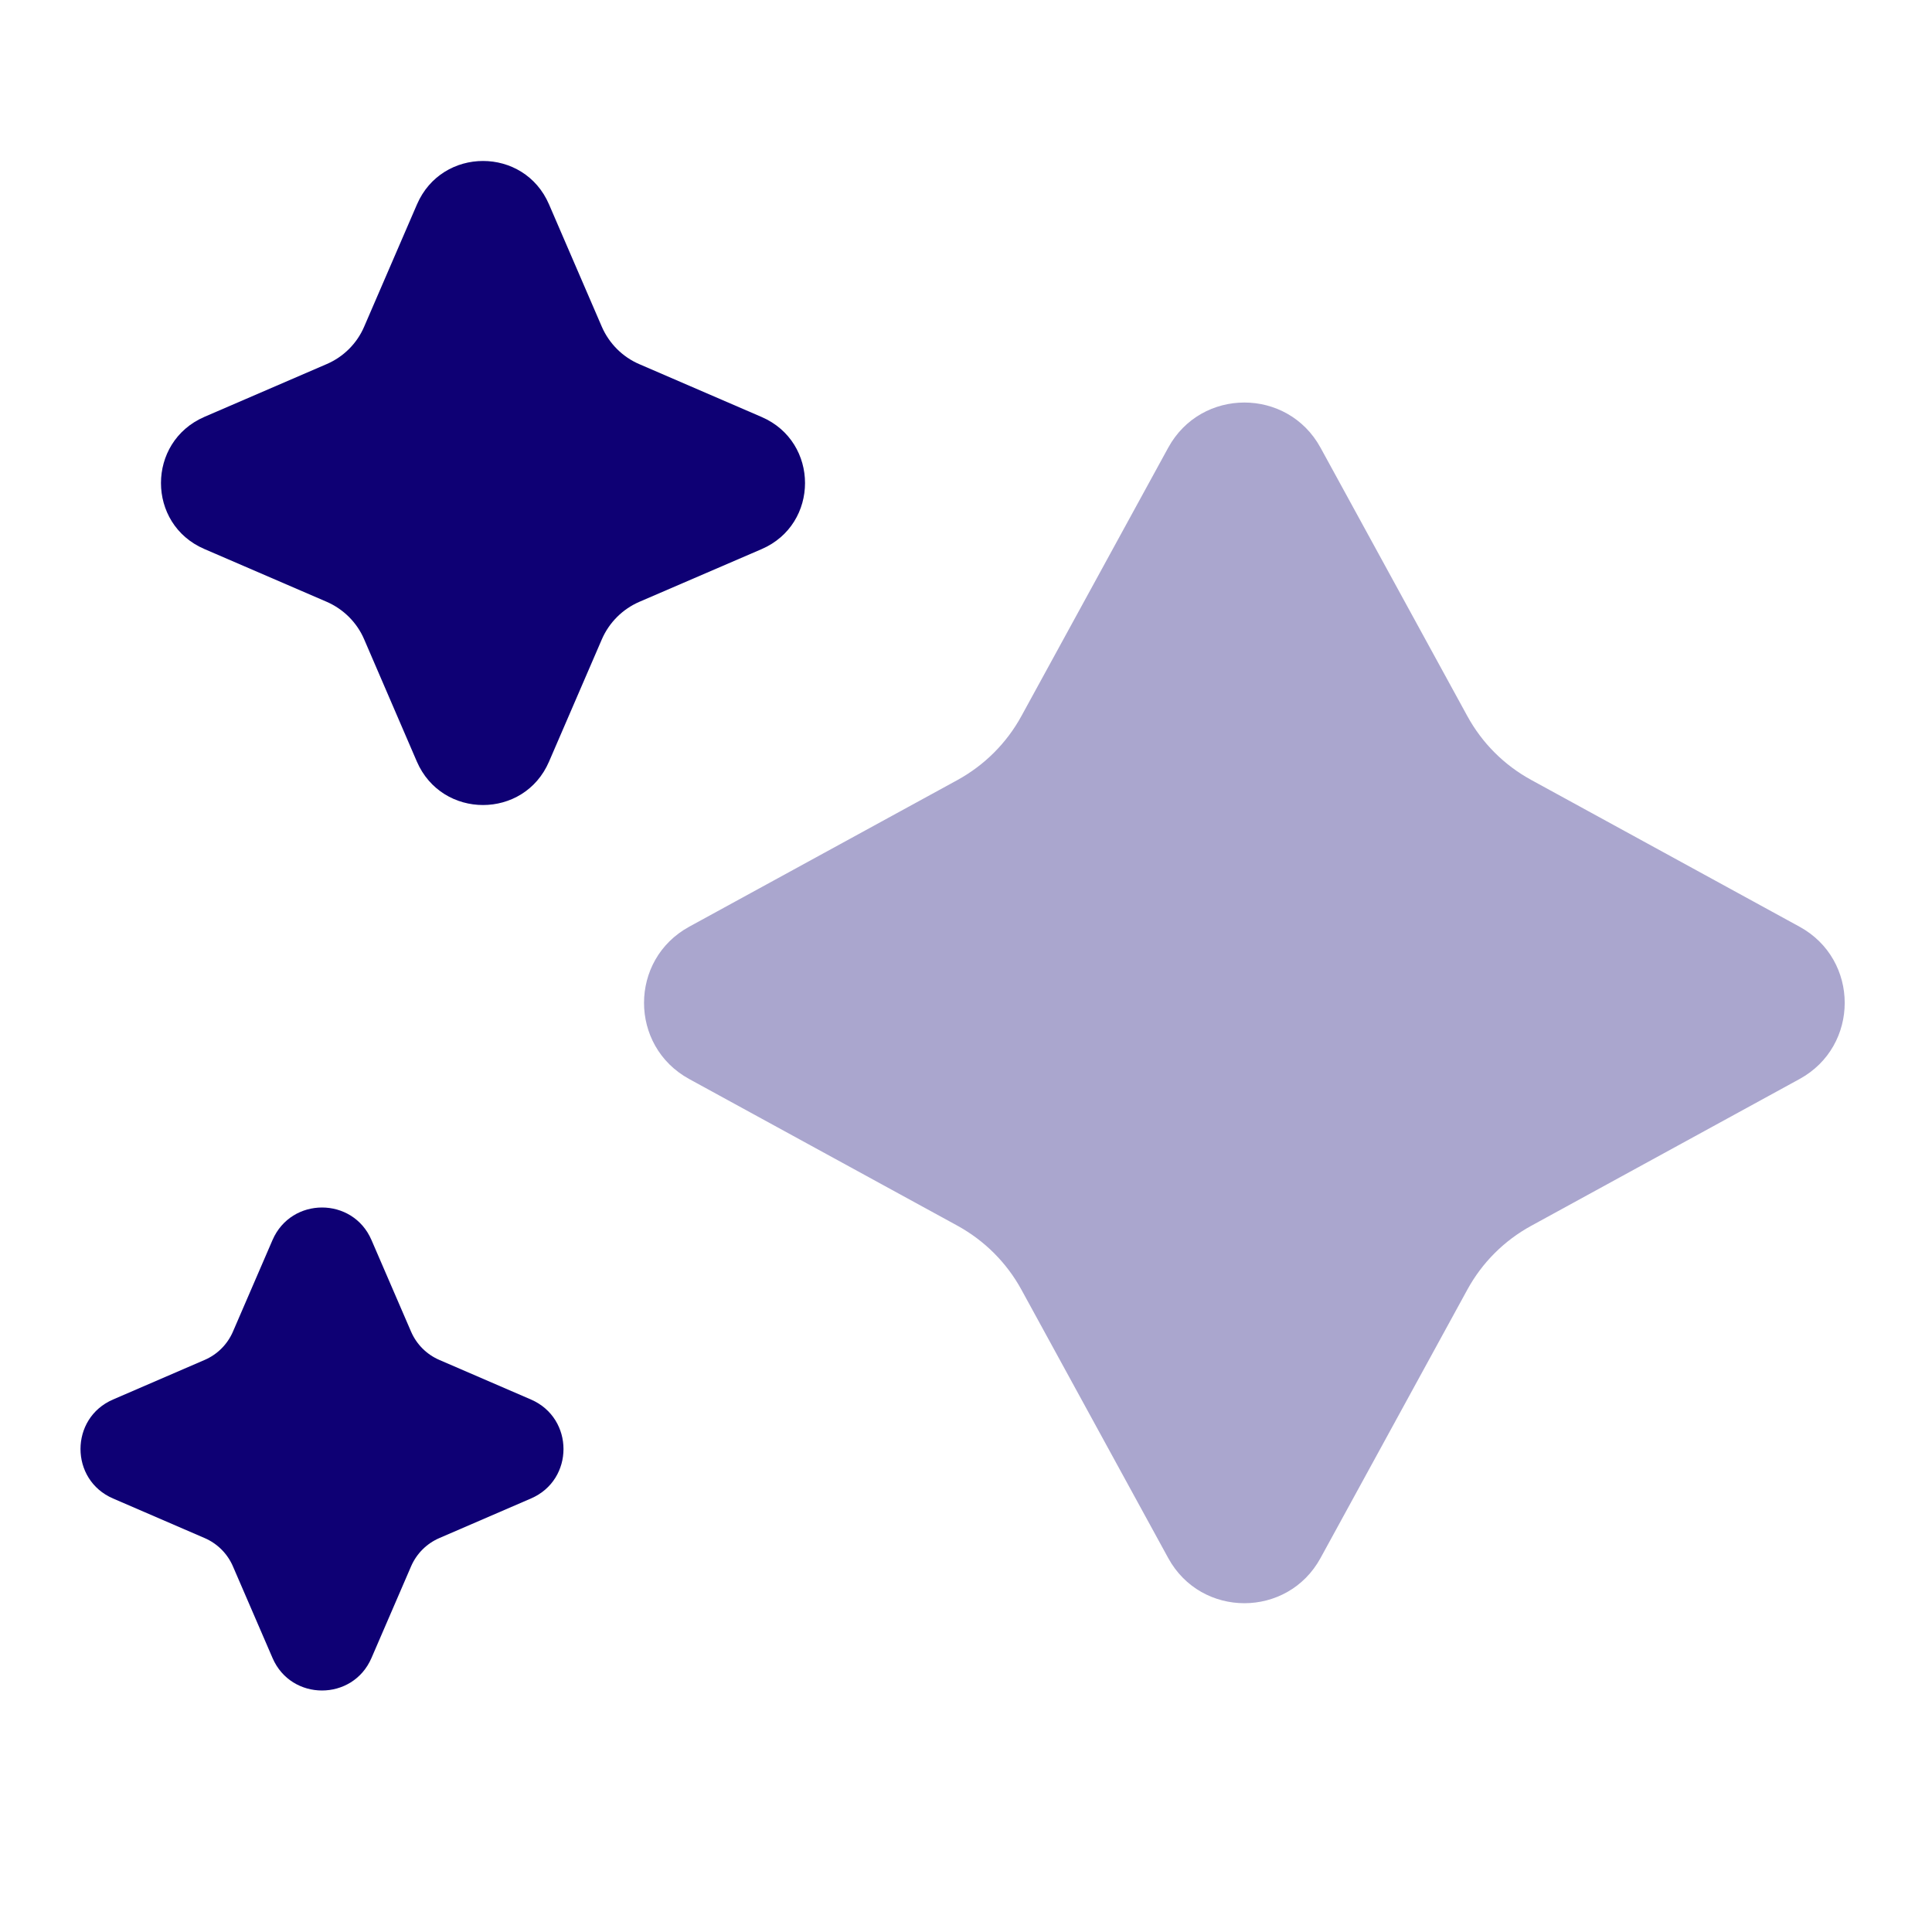
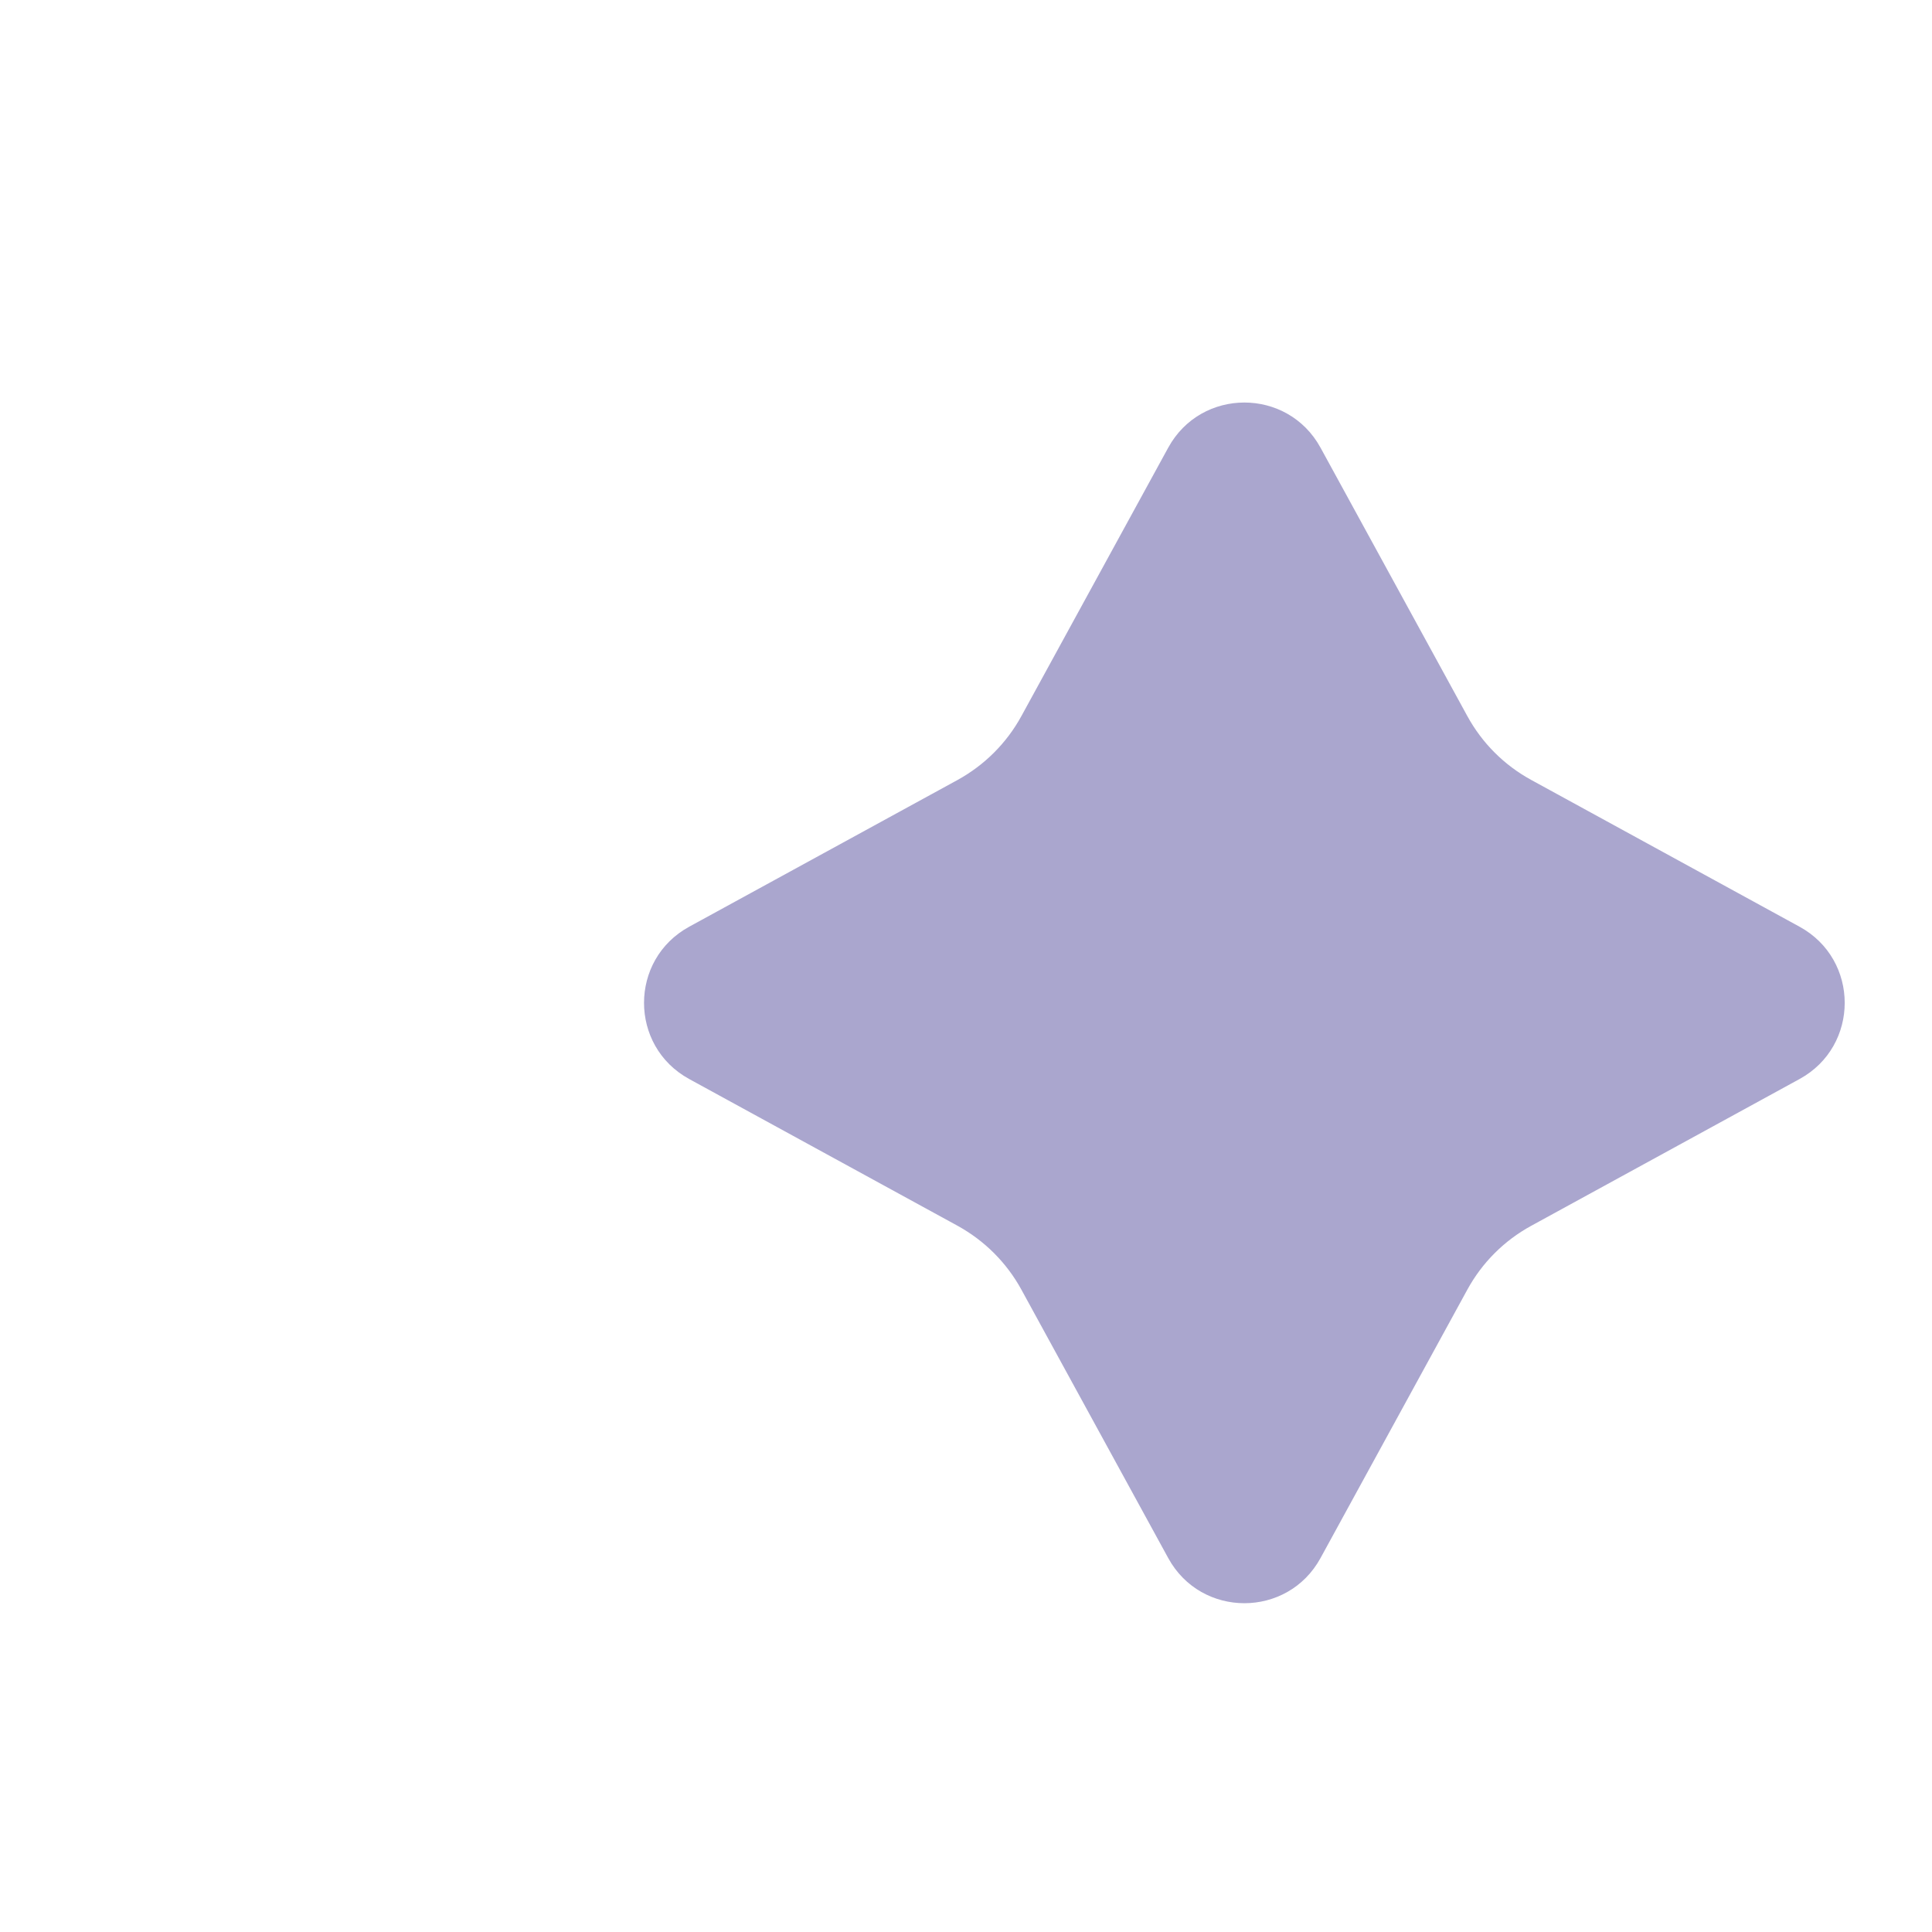
<svg xmlns="http://www.w3.org/2000/svg" width="18" height="18" viewBox="0 0 18 18" fill="none">
  <path opacity="0.35" fill-rule="evenodd" clip-rule="evenodd" d="M12.303 4.171L13.67 6.67C13.808 6.923 14.014 7.129 14.267 7.267L16.766 8.634C17.327 8.941 17.327 9.746 16.766 10.053L14.267 11.42C14.014 11.558 13.808 11.764 13.67 12.017L12.303 14.516C11.996 15.077 11.191 15.077 10.884 14.516L9.517 12.017C9.379 11.764 9.172 11.558 8.921 11.42L6.421 10.053C5.86 9.746 5.86 8.941 6.421 8.634L8.921 7.267C9.172 7.129 9.379 6.923 9.517 6.67L10.884 4.171C11.191 3.61 11.996 3.61 12.303 4.171Z" fill="#0E0074" />
-   <path fill-rule="evenodd" clip-rule="evenodd" d="M5.115 1.904L5.607 3.044C5.675 3.2 5.8 3.326 5.957 3.393L7.096 3.885C7.635 4.118 7.635 4.883 7.096 5.116L5.957 5.607C5.8 5.675 5.675 5.8 5.607 5.957L5.115 7.096C4.883 7.635 4.118 7.635 3.884 7.096L3.393 5.957C3.326 5.8 3.2 5.675 3.044 5.607L1.904 5.115C1.365 4.883 1.365 4.118 1.904 3.884L3.044 3.392C3.2 3.325 3.326 3.2 3.393 3.043L3.885 1.904C4.118 1.365 4.883 1.365 5.115 1.904Z" fill="#0E0074" />
-   <path fill-rule="evenodd" clip-rule="evenodd" d="M3.461 11.553L3.83 12.407C3.881 12.525 3.975 12.619 4.093 12.67L4.947 13.039C5.351 13.214 5.351 13.787 4.947 13.961L4.093 14.33C3.975 14.381 3.881 14.475 3.83 14.593L3.461 15.447C3.287 15.851 2.713 15.851 2.539 15.447L2.17 14.593C2.119 14.475 2.025 14.381 1.907 14.33L1.053 13.961C0.649 13.787 0.649 13.213 1.053 13.039L1.907 12.67C2.025 12.619 2.119 12.525 2.17 12.407L2.539 11.553C2.714 11.149 3.287 11.149 3.461 11.553Z" fill="#0E0074" />
</svg>